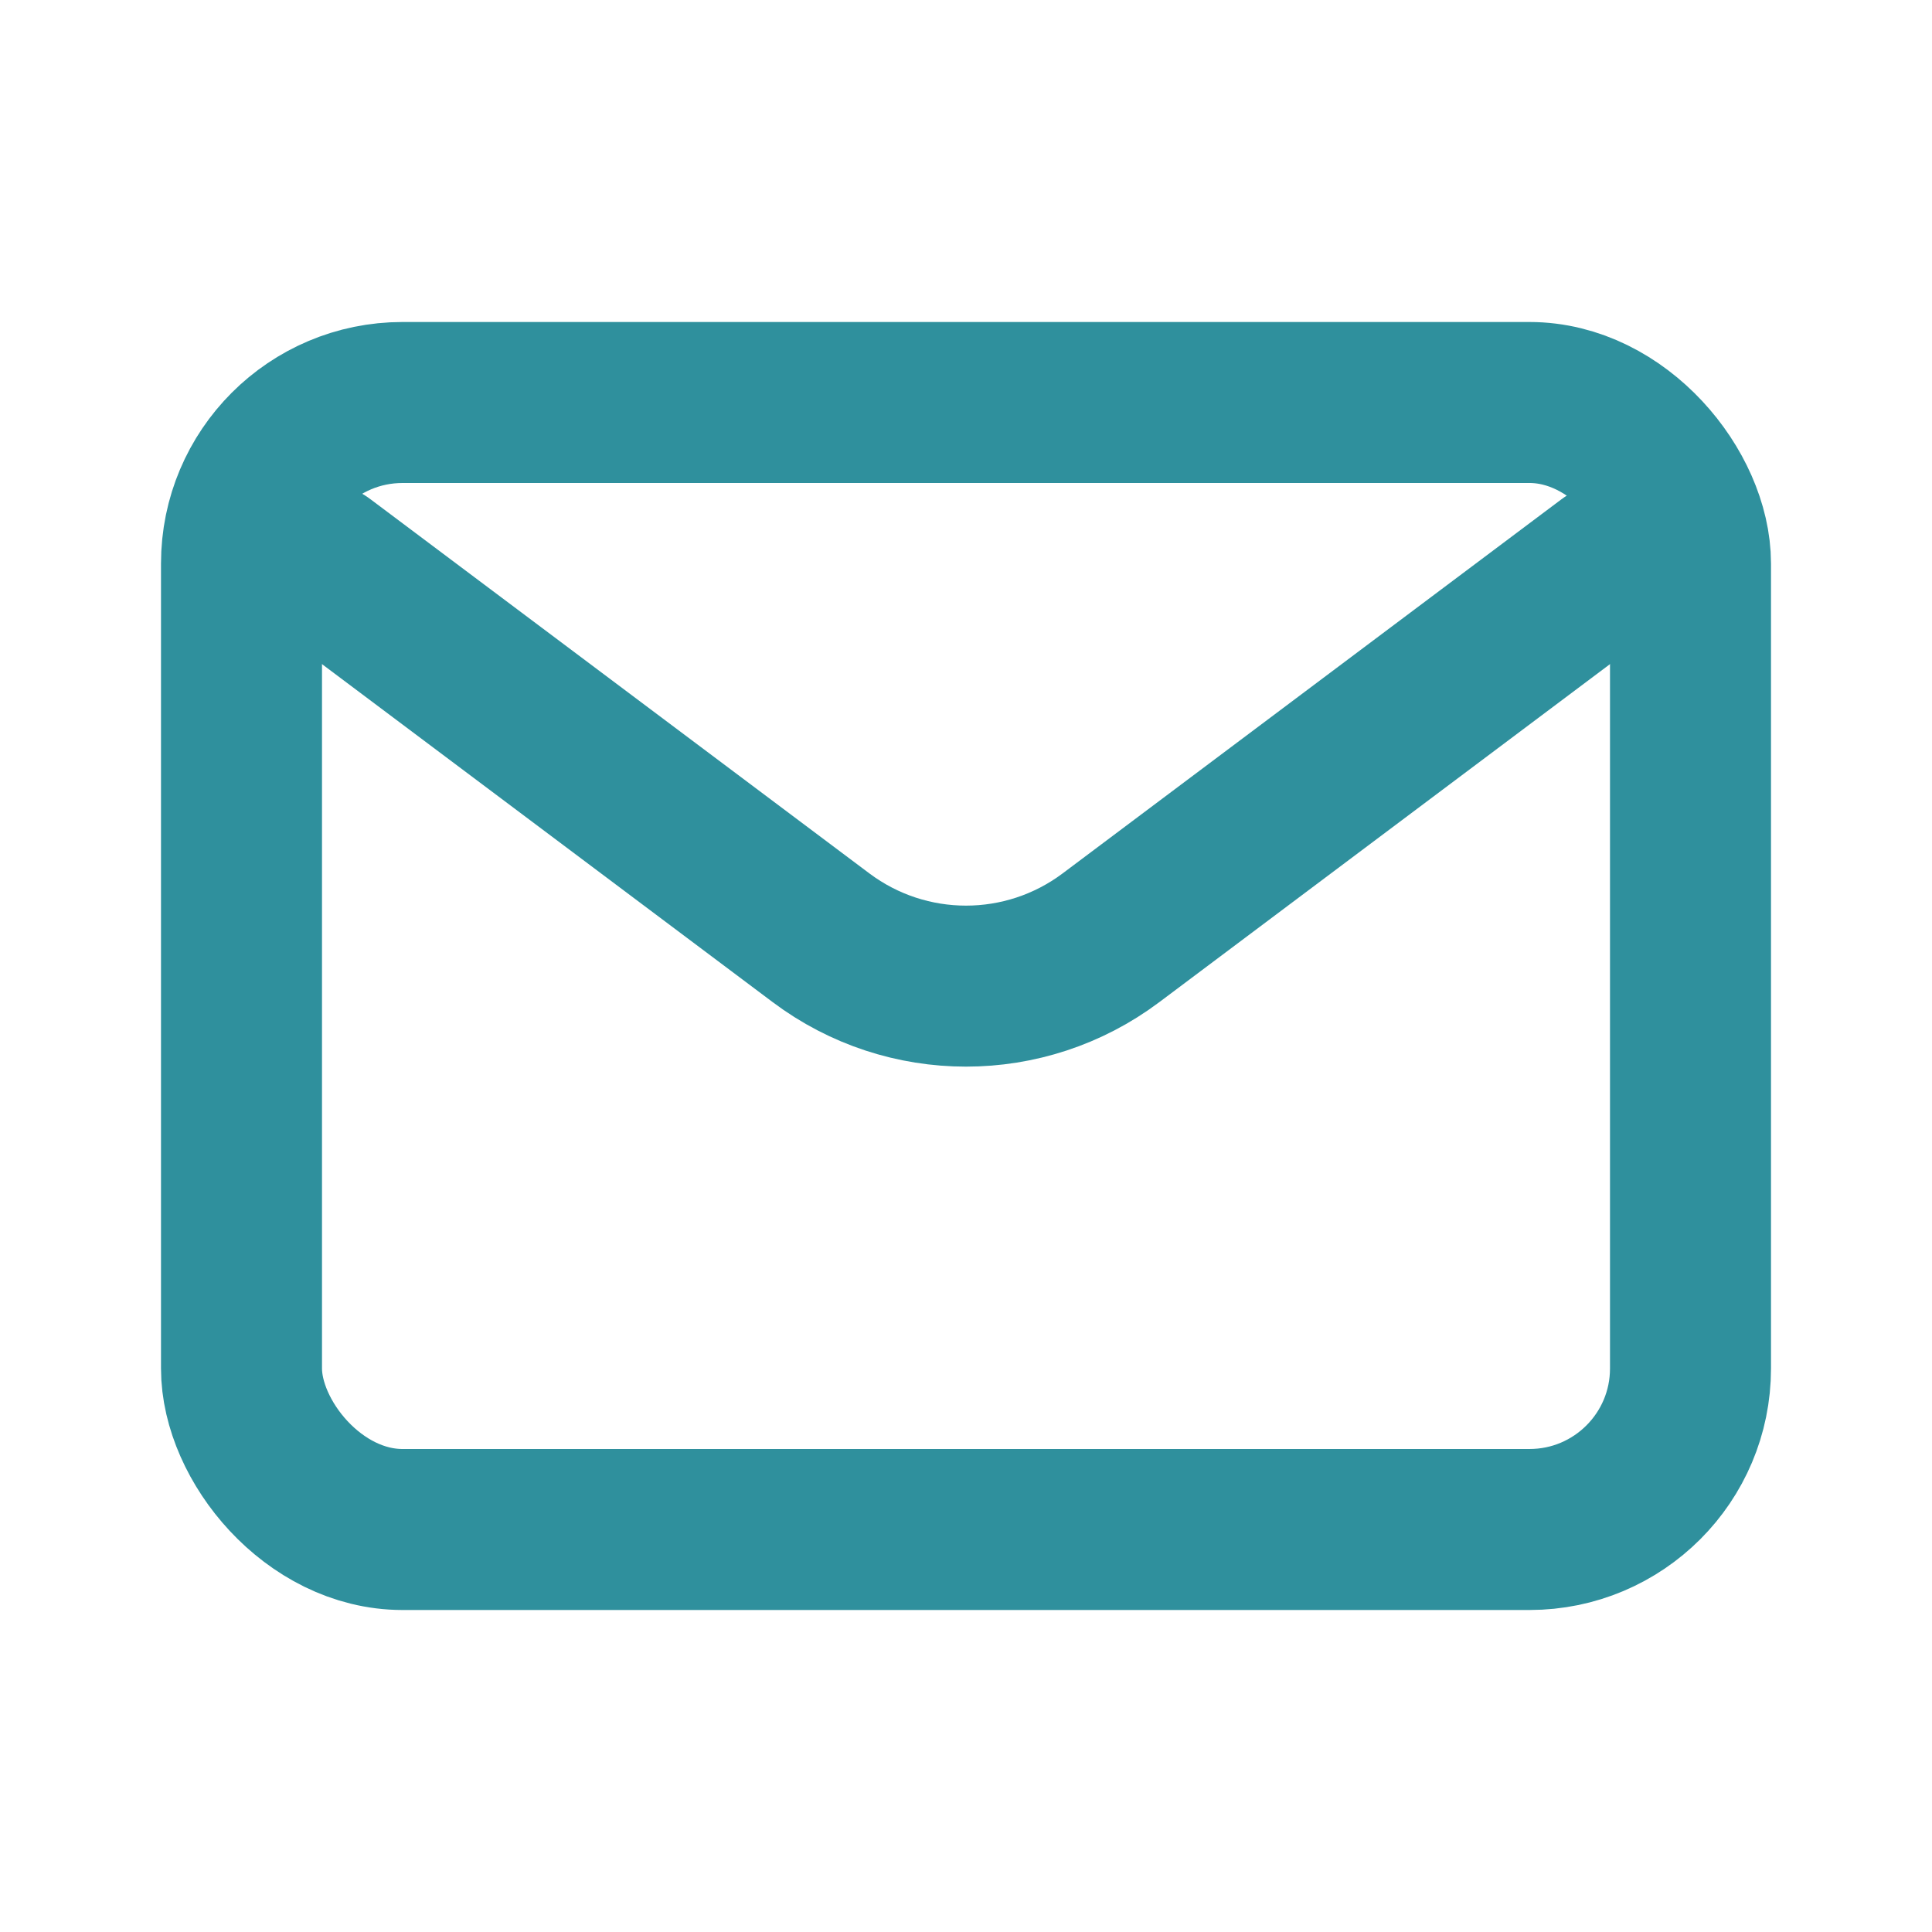
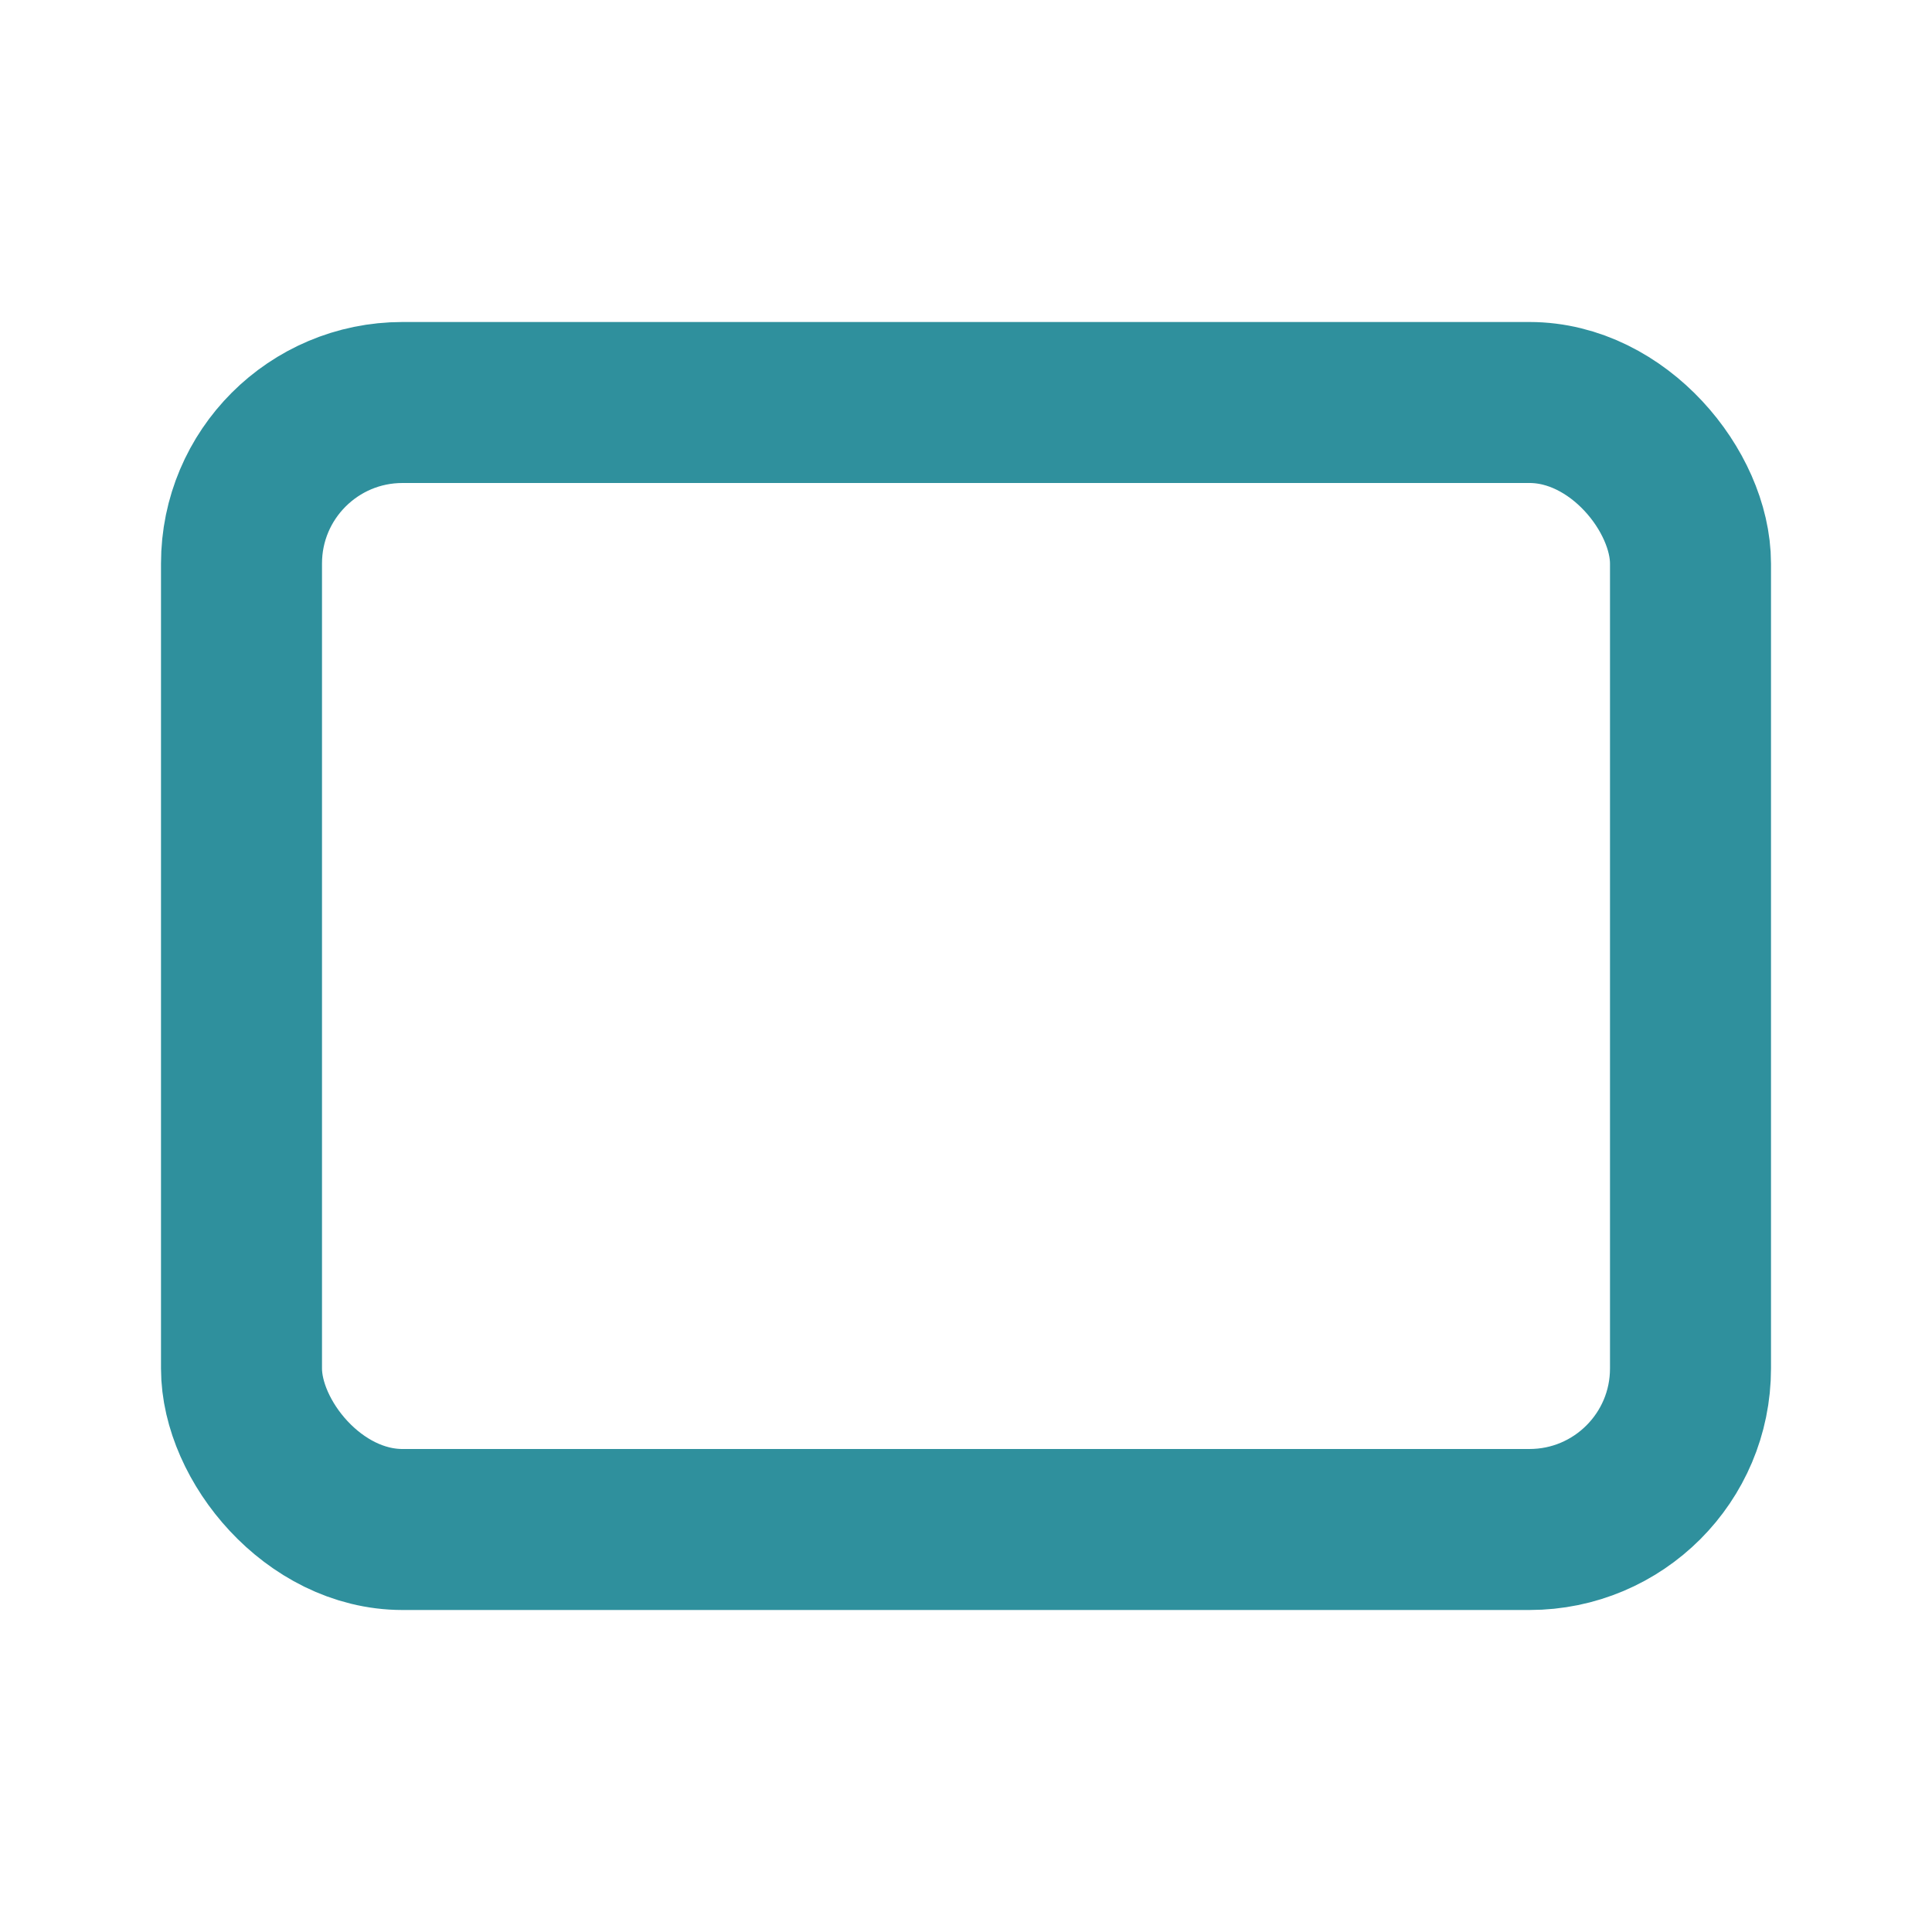
<svg xmlns="http://www.w3.org/2000/svg" width="800px" height="800px" viewBox="0 0 24 24" fill="none">
-   <path d="M4 7L10.2 11.65C11.267 12.45 12.733 12.45 13.8 11.65L20 7" stroke="#2f909d" stroke-width="2" stroke-linecap="round" stroke-linejoin="round" />
  <rect x="3" y="5" width="18" height="14" rx="2" stroke="#2f909d" stroke-width="2" stroke-linecap="round" />
</svg>